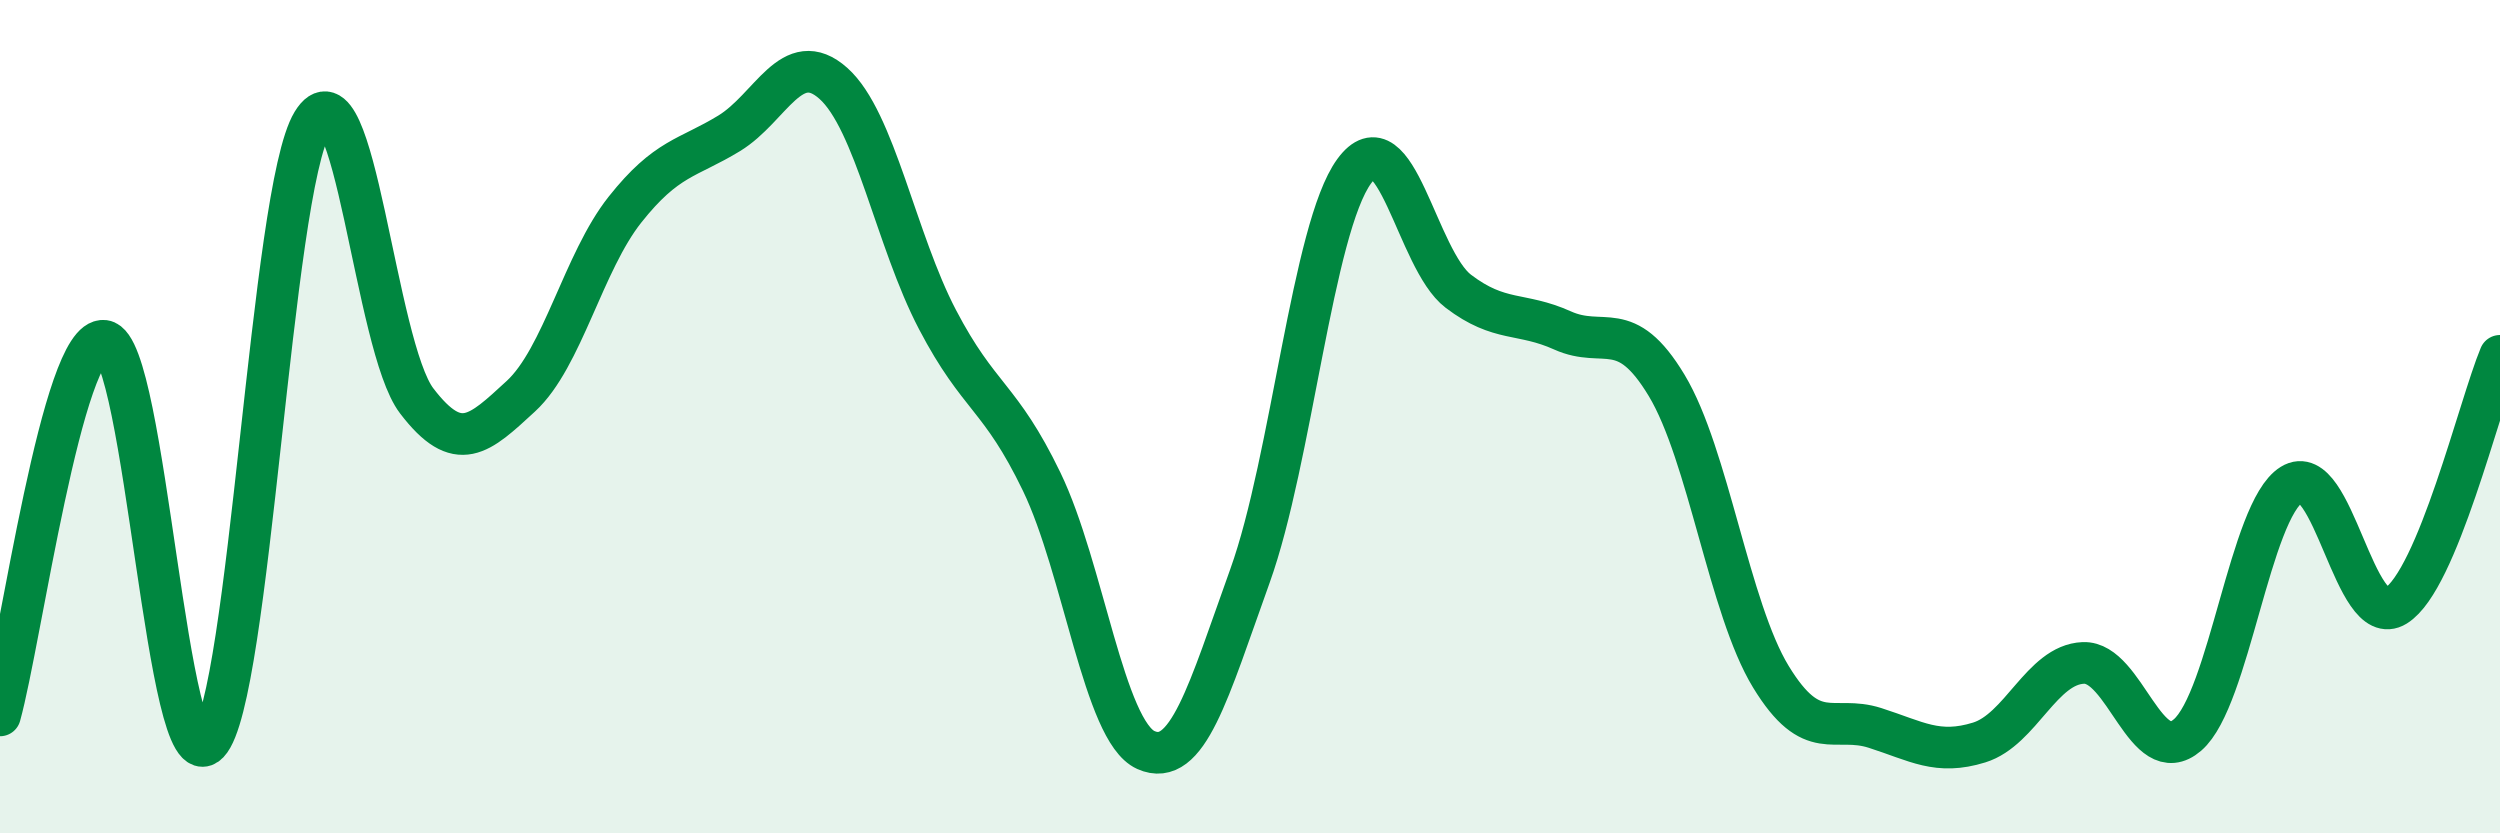
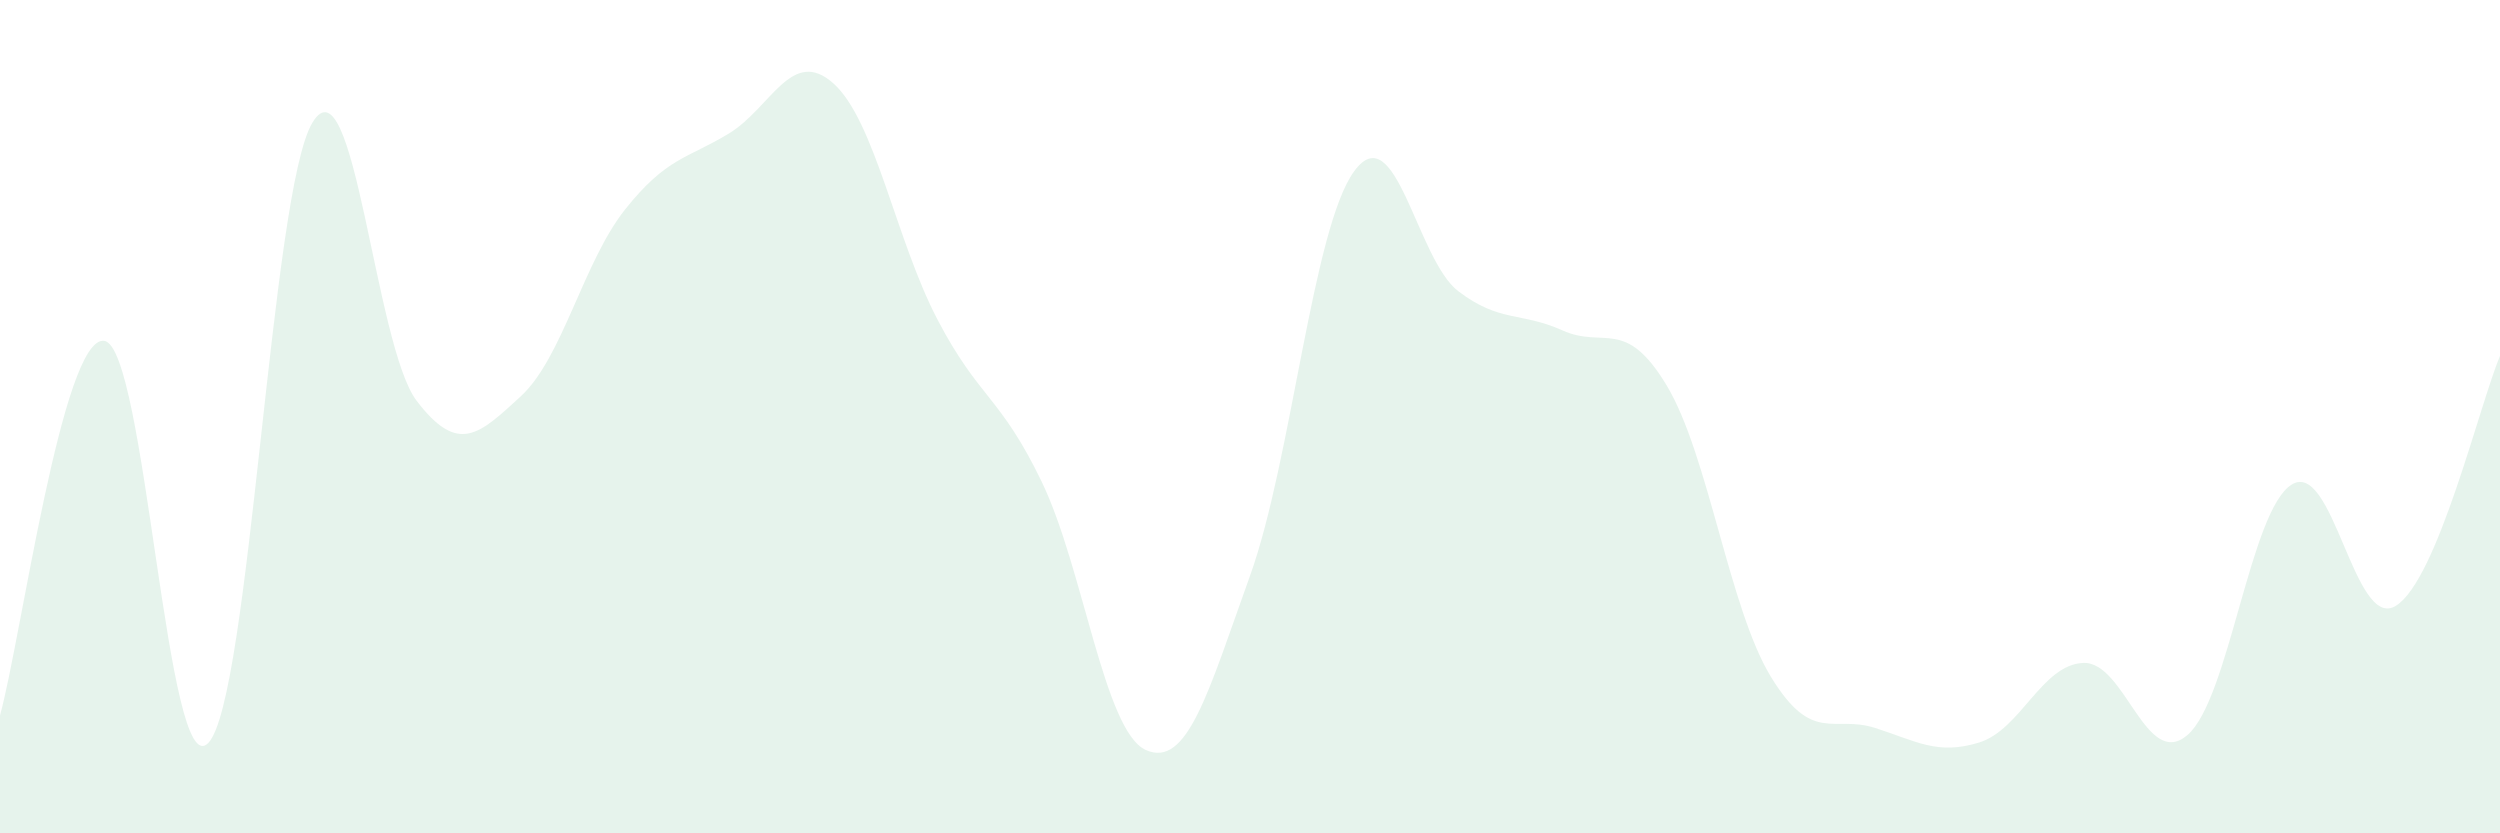
<svg xmlns="http://www.w3.org/2000/svg" width="60" height="20" viewBox="0 0 60 20">
  <path d="M 0,17.17 C 0.5,15.37 1.5,8.05 2.5,8.18 C 3.5,8.31 4,18.88 5,17.83 C 6,16.78 6.5,4.58 7.5,2.94 C 8.5,1.3 9,8.31 10,9.62 C 11,10.93 11.5,10.43 12.5,9.51 C 13.5,8.59 14,6.29 15,5.03 C 16,3.77 16.5,3.81 17.5,3.2 C 18.5,2.59 19,1.11 20,2 C 21,2.89 21.5,5.76 22.5,7.67 C 23.5,9.58 24,9.49 25,11.56 C 26,13.63 26.5,17.55 27.5,18 C 28.5,18.45 29,16.6 30,13.82 C 31,11.04 31.5,5.48 32.5,4.11 C 33.5,2.74 34,6.23 35,6.99 C 36,7.75 36.5,7.48 37.5,7.93 C 38.5,8.38 39,7.59 40,9.25 C 41,10.91 41.5,14.6 42.5,16.24 C 43.5,17.88 44,17.15 45,17.47 C 46,17.79 46.5,18.13 47.5,17.82 C 48.5,17.51 49,15.95 50,15.91 C 51,15.87 51.5,18.5 52.5,17.64 C 53.5,16.78 54,12.25 55,11.63 C 56,11.01 56.5,15.16 57.5,14.54 C 58.5,13.92 59.5,9.74 60,8.54L60 20L0 20Z" fill="#008740" opacity="0.1" stroke-linecap="round" stroke-linejoin="round" />
-   <path d="M 0,17.17 C 0.5,15.37 1.5,8.05 2.5,8.18 C 3.5,8.31 4,18.88 5,17.83 C 6,16.78 6.5,4.58 7.5,2.94 C 8.5,1.3 9,8.31 10,9.62 C 11,10.93 11.5,10.43 12.5,9.51 C 13.5,8.59 14,6.29 15,5.03 C 16,3.77 16.5,3.81 17.5,3.2 C 18.5,2.59 19,1.11 20,2 C 21,2.89 21.5,5.76 22.5,7.67 C 23.5,9.58 24,9.49 25,11.56 C 26,13.63 26.5,17.55 27.5,18 C 28.5,18.45 29,16.6 30,13.82 C 31,11.04 31.5,5.48 32.5,4.11 C 33.5,2.74 34,6.23 35,6.99 C 36,7.75 36.5,7.48 37.5,7.93 C 38.5,8.38 39,7.59 40,9.25 C 41,10.91 41.5,14.6 42.5,16.24 C 43.5,17.88 44,17.15 45,17.47 C 46,17.79 46.5,18.13 47.5,17.82 C 48.5,17.51 49,15.95 50,15.91 C 51,15.87 51.5,18.5 52.5,17.64 C 53.5,16.78 54,12.25 55,11.63 C 56,11.01 56.5,15.16 57.5,14.54 C 58.5,13.92 59.5,9.74 60,8.54" stroke="#008740" stroke-width="1" fill="none" stroke-linecap="round" stroke-linejoin="round" />
</svg>